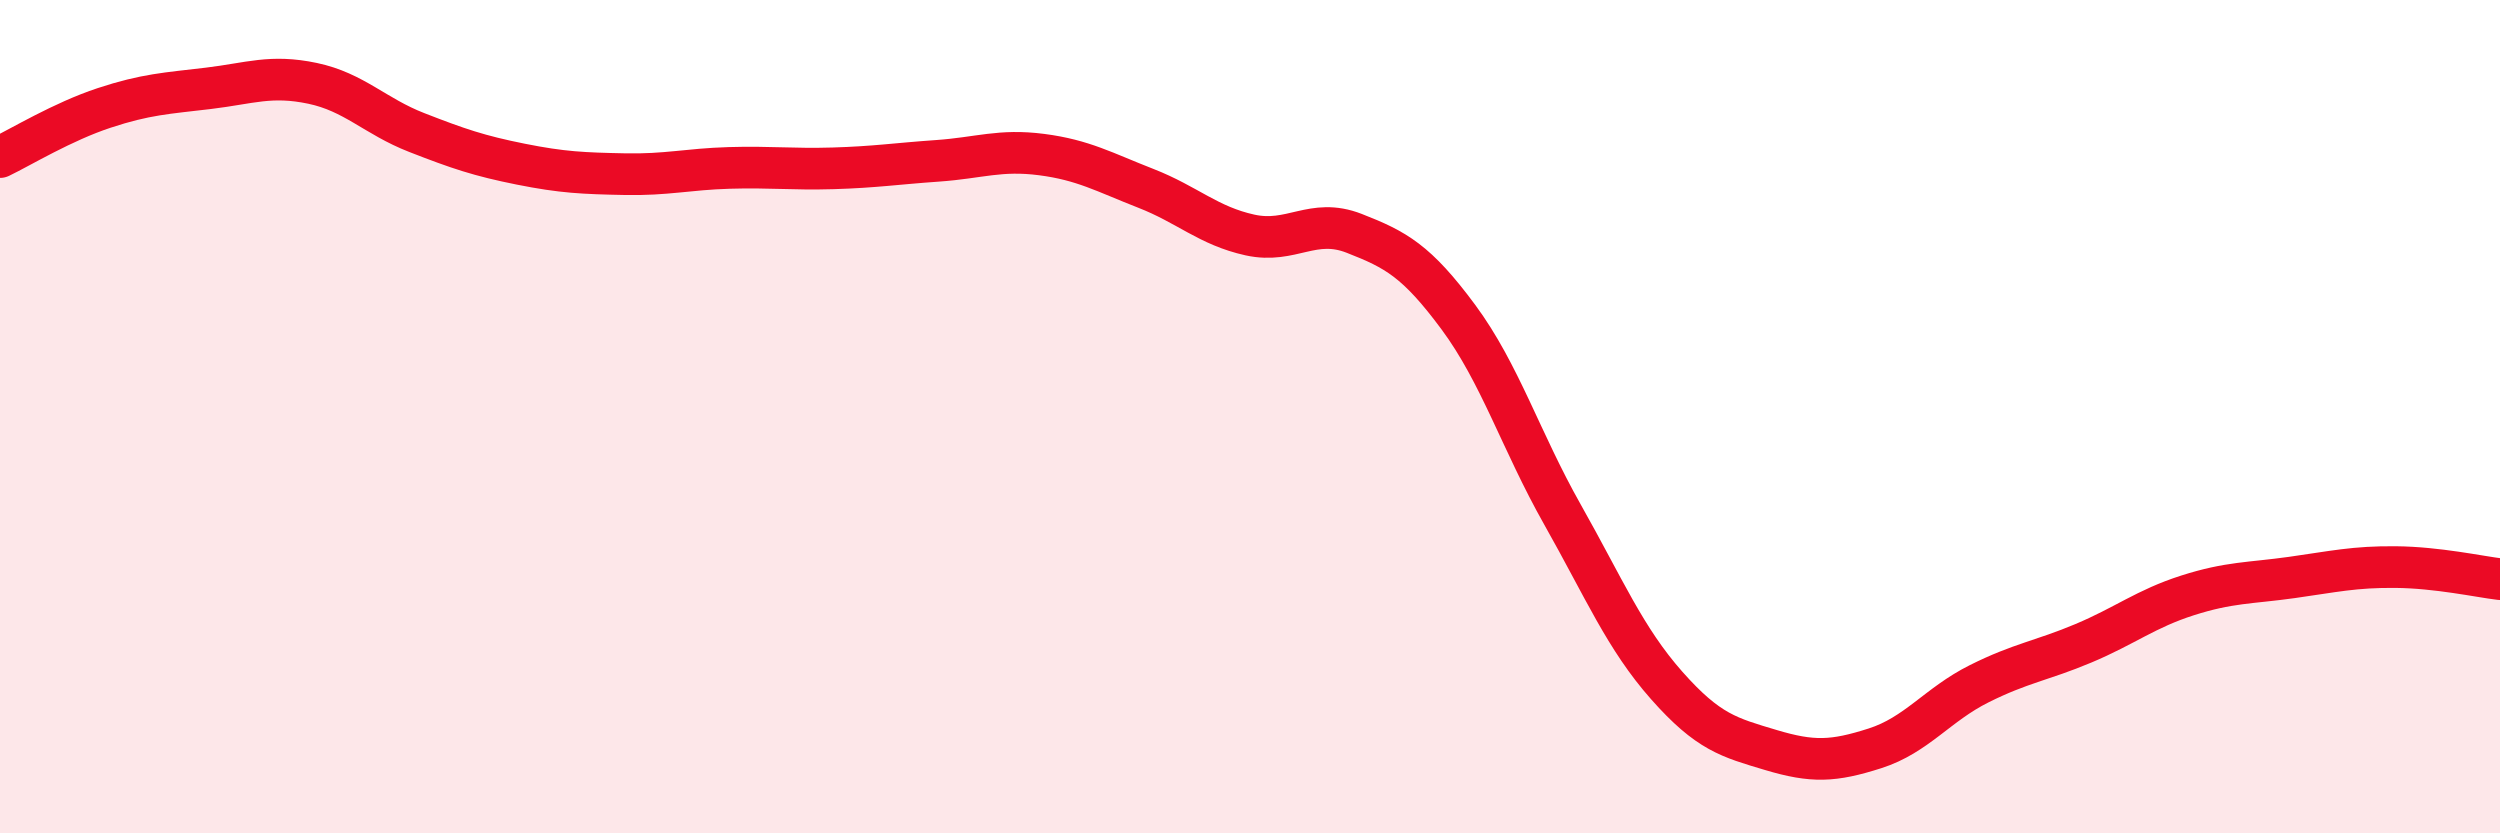
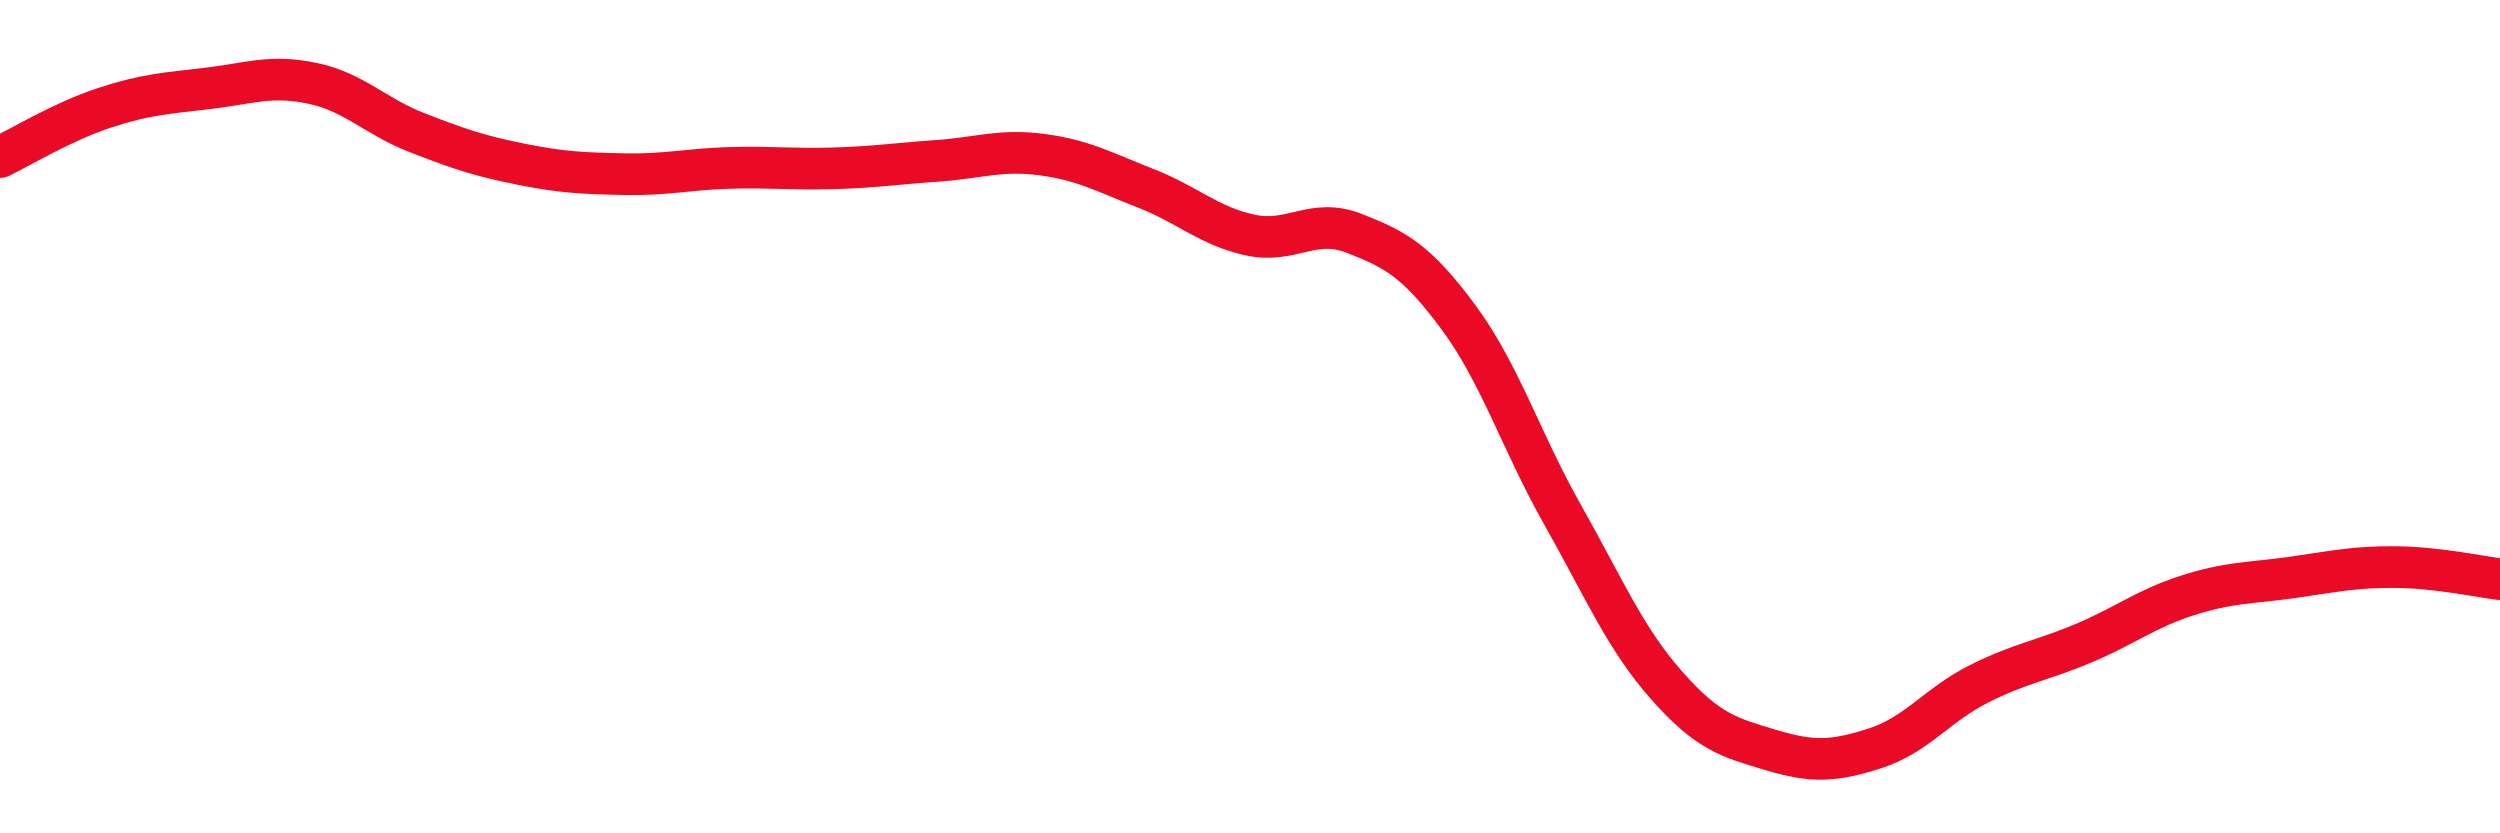
<svg xmlns="http://www.w3.org/2000/svg" width="60" height="20" viewBox="0 0 60 20">
-   <path d="M 0,3.77 C 0.5,3.53 1.5,2.92 2.5,2.59 C 3.5,2.26 4,2.24 5,2.12 C 6,2 6.5,1.79 7.5,2 C 8.5,2.21 9,2.79 10,3.18 C 11,3.57 11.5,3.74 12.5,3.94 C 13.5,4.14 14,4.16 15,4.18 C 16,4.2 16.5,4.06 17.5,4.03 C 18.5,4 19,4.07 20,4.04 C 21,4.01 21.5,3.93 22.5,3.86 C 23.5,3.79 24,3.58 25,3.71 C 26,3.84 26.5,4.13 27.5,4.52 C 28.5,4.91 29,5.42 30,5.64 C 31,5.86 31.5,5.21 32.5,5.6 C 33.5,5.99 34,6.26 35,7.61 C 36,8.96 36.5,10.58 37.5,12.35 C 38.5,14.12 39,15.32 40,16.45 C 41,17.58 41.5,17.7 42.5,18 C 43.5,18.3 44,18.28 45,17.96 C 46,17.64 46.5,16.91 47.5,16.41 C 48.5,15.91 49,15.86 50,15.44 C 51,15.02 51.5,14.61 52.5,14.29 C 53.5,13.97 54,14 55,13.86 C 56,13.72 56.5,13.6 57.5,13.61 C 58.5,13.62 59.5,13.84 60,13.9L60 20L0 20Z" fill="#EB0A25" opacity="0.1" stroke-linecap="round" stroke-linejoin="round" />
  <path d="M 0,3.77 C 0.5,3.53 1.5,2.92 2.5,2.59 C 3.5,2.26 4,2.24 5,2.12 C 6,2 6.5,1.79 7.5,2 C 8.5,2.21 9,2.79 10,3.18 C 11,3.57 11.5,3.74 12.5,3.94 C 13.5,4.14 14,4.16 15,4.18 C 16,4.2 16.5,4.06 17.5,4.03 C 18.5,4 19,4.07 20,4.04 C 21,4.01 21.5,3.93 22.5,3.86 C 23.5,3.79 24,3.58 25,3.71 C 26,3.84 26.5,4.13 27.5,4.52 C 28.5,4.91 29,5.42 30,5.64 C 31,5.86 31.5,5.21 32.5,5.6 C 33.5,5.99 34,6.26 35,7.61 C 36,8.96 36.5,10.58 37.5,12.35 C 38.5,14.12 39,15.32 40,16.45 C 41,17.58 41.5,17.7 42.5,18 C 43.5,18.3 44,18.28 45,17.96 C 46,17.64 46.5,16.91 47.5,16.41 C 48.5,15.91 49,15.86 50,15.44 C 51,15.02 51.5,14.61 52.5,14.29 C 53.5,13.97 54,14 55,13.86 C 56,13.72 56.5,13.6 57.5,13.61 C 58.5,13.62 59.5,13.84 60,13.9" stroke="#EB0A25" stroke-width="1" fill="none" stroke-linecap="round" stroke-linejoin="round" />
</svg>